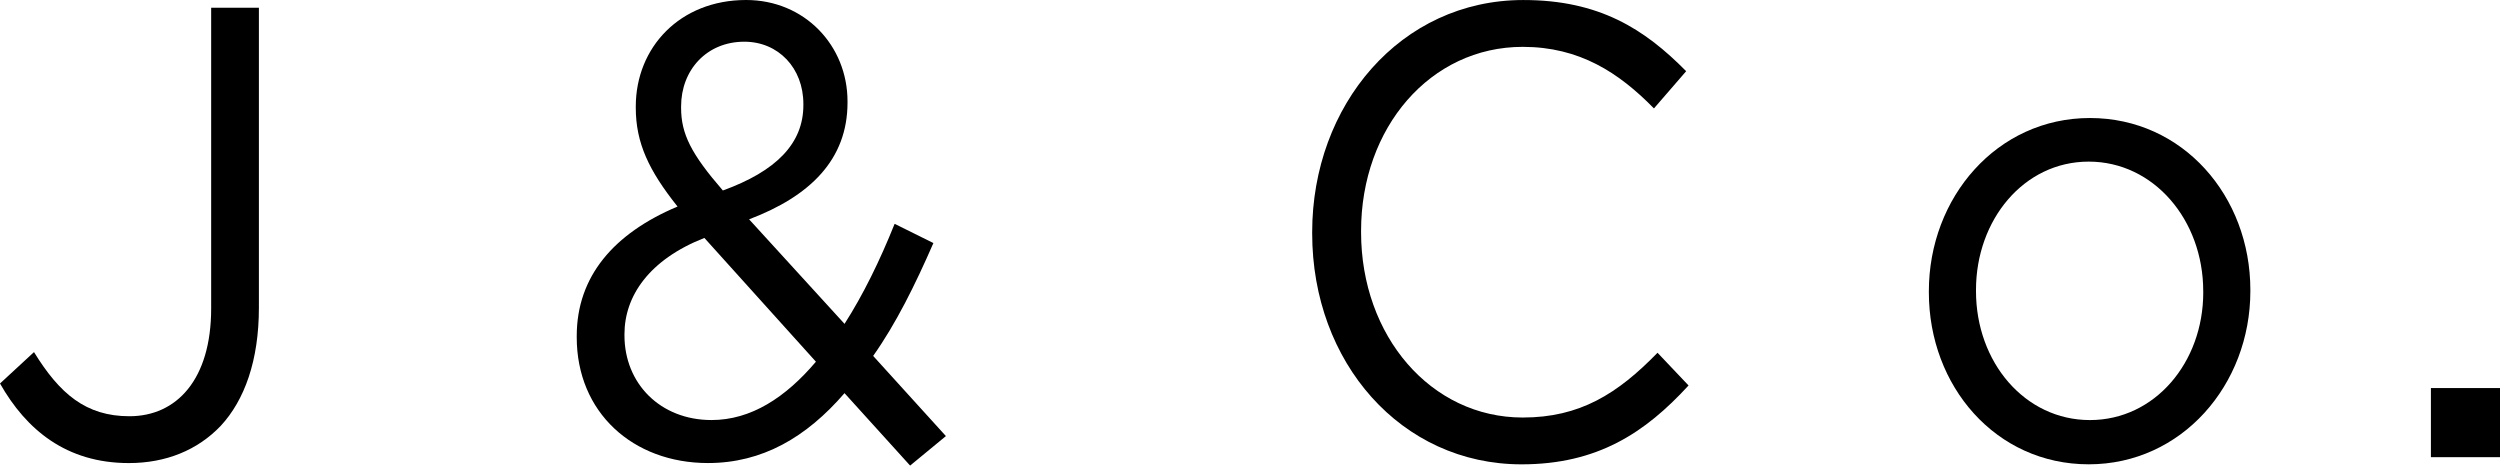
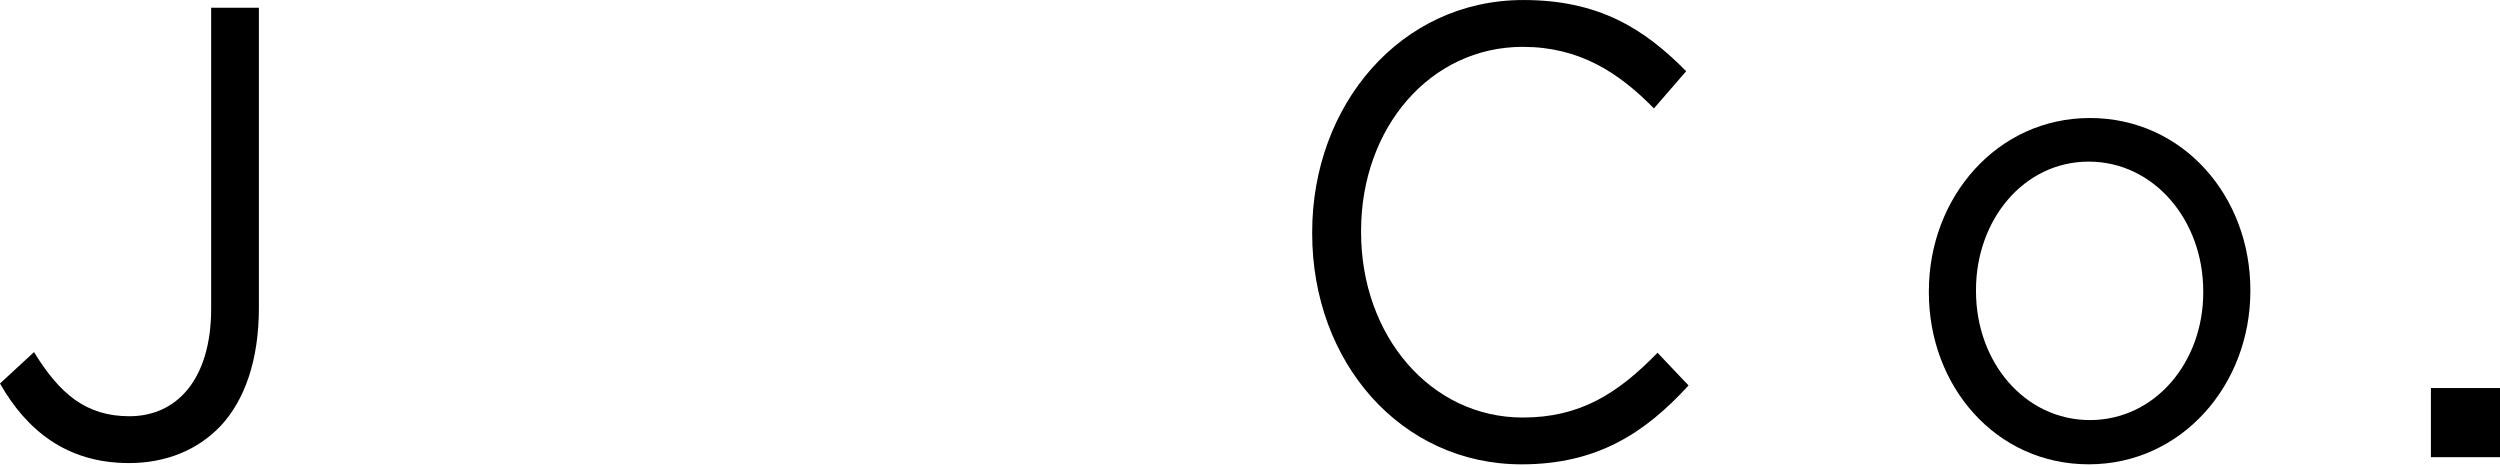
<svg xmlns="http://www.w3.org/2000/svg" id="Layer_1" data-name="Layer 1" viewBox="0 0 1005.14 187.19">
  <g>
    <path d="M0,154.19l13.67-12.63c10.31,16.76,20.86,25.79,38.37,25.79,18.94,0,32.86-14.7,32.86-43.32V3.1h19.19v120.67c0,21.15-5.76,37.13-15.35,47.45-9.35,9.8-22.07,14.96-36.93,14.96-25.18,0-41.25-13.41-51.8-31.98" />
-     <path d="M323,42.29v-.51c0-14.44-10.07-25.01-23.74-25.01-15.11,0-25.42,11.34-25.42,26.04v.52c0,10.57,4.08,18.57,16.79,33.26,21.34-7.74,32.37-18.82,32.37-34.3M328.04,145.42l-44.84-49.76c-22.3,8.77-32.13,23.46-32.13,38.68v.51c0,19.34,14.39,34.03,35.01,34.03,15.83,0,29.74-9.02,41.97-23.46M339.55,158.06c-15.35,17.79-33.09,28.11-54.91,28.11-30.21,0-52.76-20.37-52.76-50.54v-.51c0-23.98,14.87-41.26,40.53-52.08-11.51-14.44-16.79-25.53-16.79-39.71v-.52C255.62,19.08,273.36,0,299.98,0c23.5,0,40.77,18.3,40.77,40.74v.52c0,22.95-15.11,37.65-39.57,46.92l38.37,42.03c7.43-11.6,14.15-25.27,20.14-40.22l15.59,7.73c-7.43,17.02-15.11,32.49-24.22,45.38l29.25,32.23-14.39,11.86-26.38-29.13Z" />
    <path d="M527.57,93.86v-.51c0-51.06,35.49-93.34,84.89-93.34,30.46,0,48.69,11.6,65.47,28.62l-12.95,14.96c-14.15-14.44-29.98-24.75-52.76-24.75-37.17,0-64.99,32.48-64.99,74v.52c0,41.77,28.06,74.51,64.99,74.51,23.02,0,38.13-9.54,54.2-26.04l12.47,13.15c-17.5,19.08-36.69,31.71-67.15,31.71-48.44,0-84.17-41-84.17-92.82" />
    <path d="M885.82,117.58v-.52c0-28.62-19.9-52.08-46.04-52.08s-45.32,23.46-45.32,51.57v.51c0,28.62,19.66,51.83,45.8,51.83s45.57-23.2,45.57-51.31M775.51,117.58v-.52c0-37.64,27.34-69.61,64.75-69.61s64.51,31.46,64.51,69.1v.51c0,37.65-27.58,69.62-64.99,69.62s-64.27-31.45-64.27-69.1" />
  </g>
  <rect x="977.36" y="156.02" width="27.78" height="27.79" />
</svg>